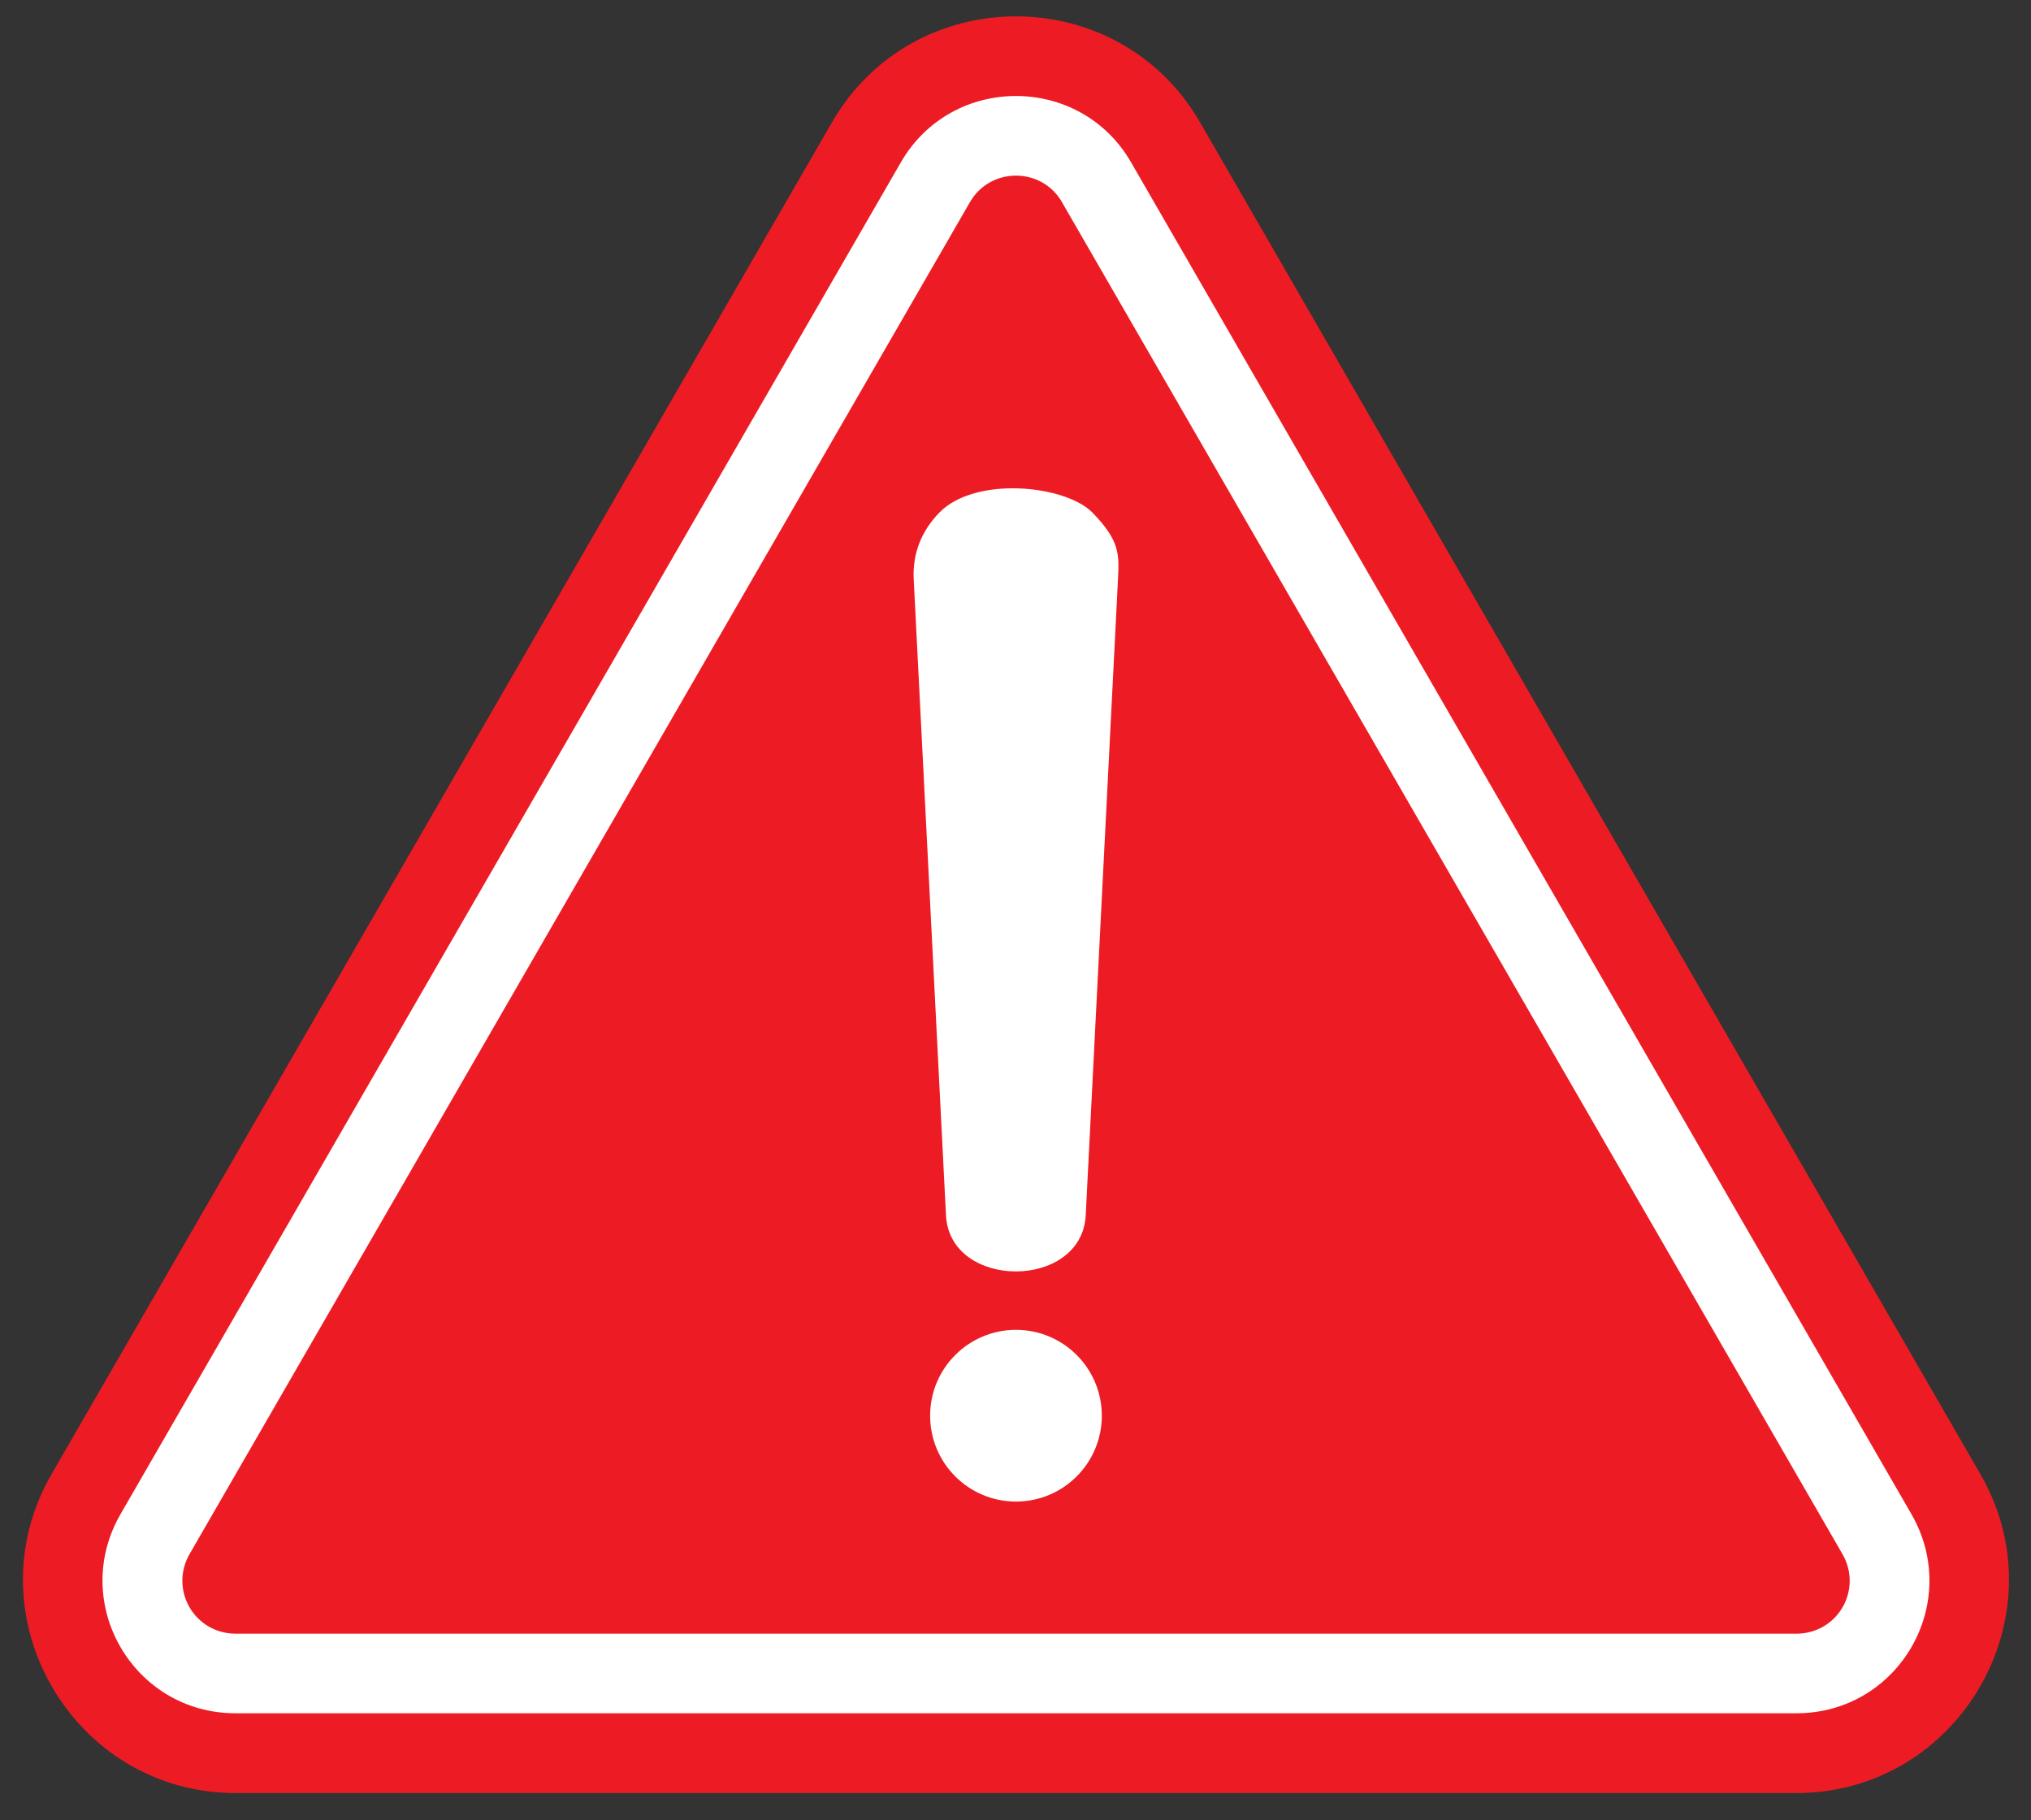
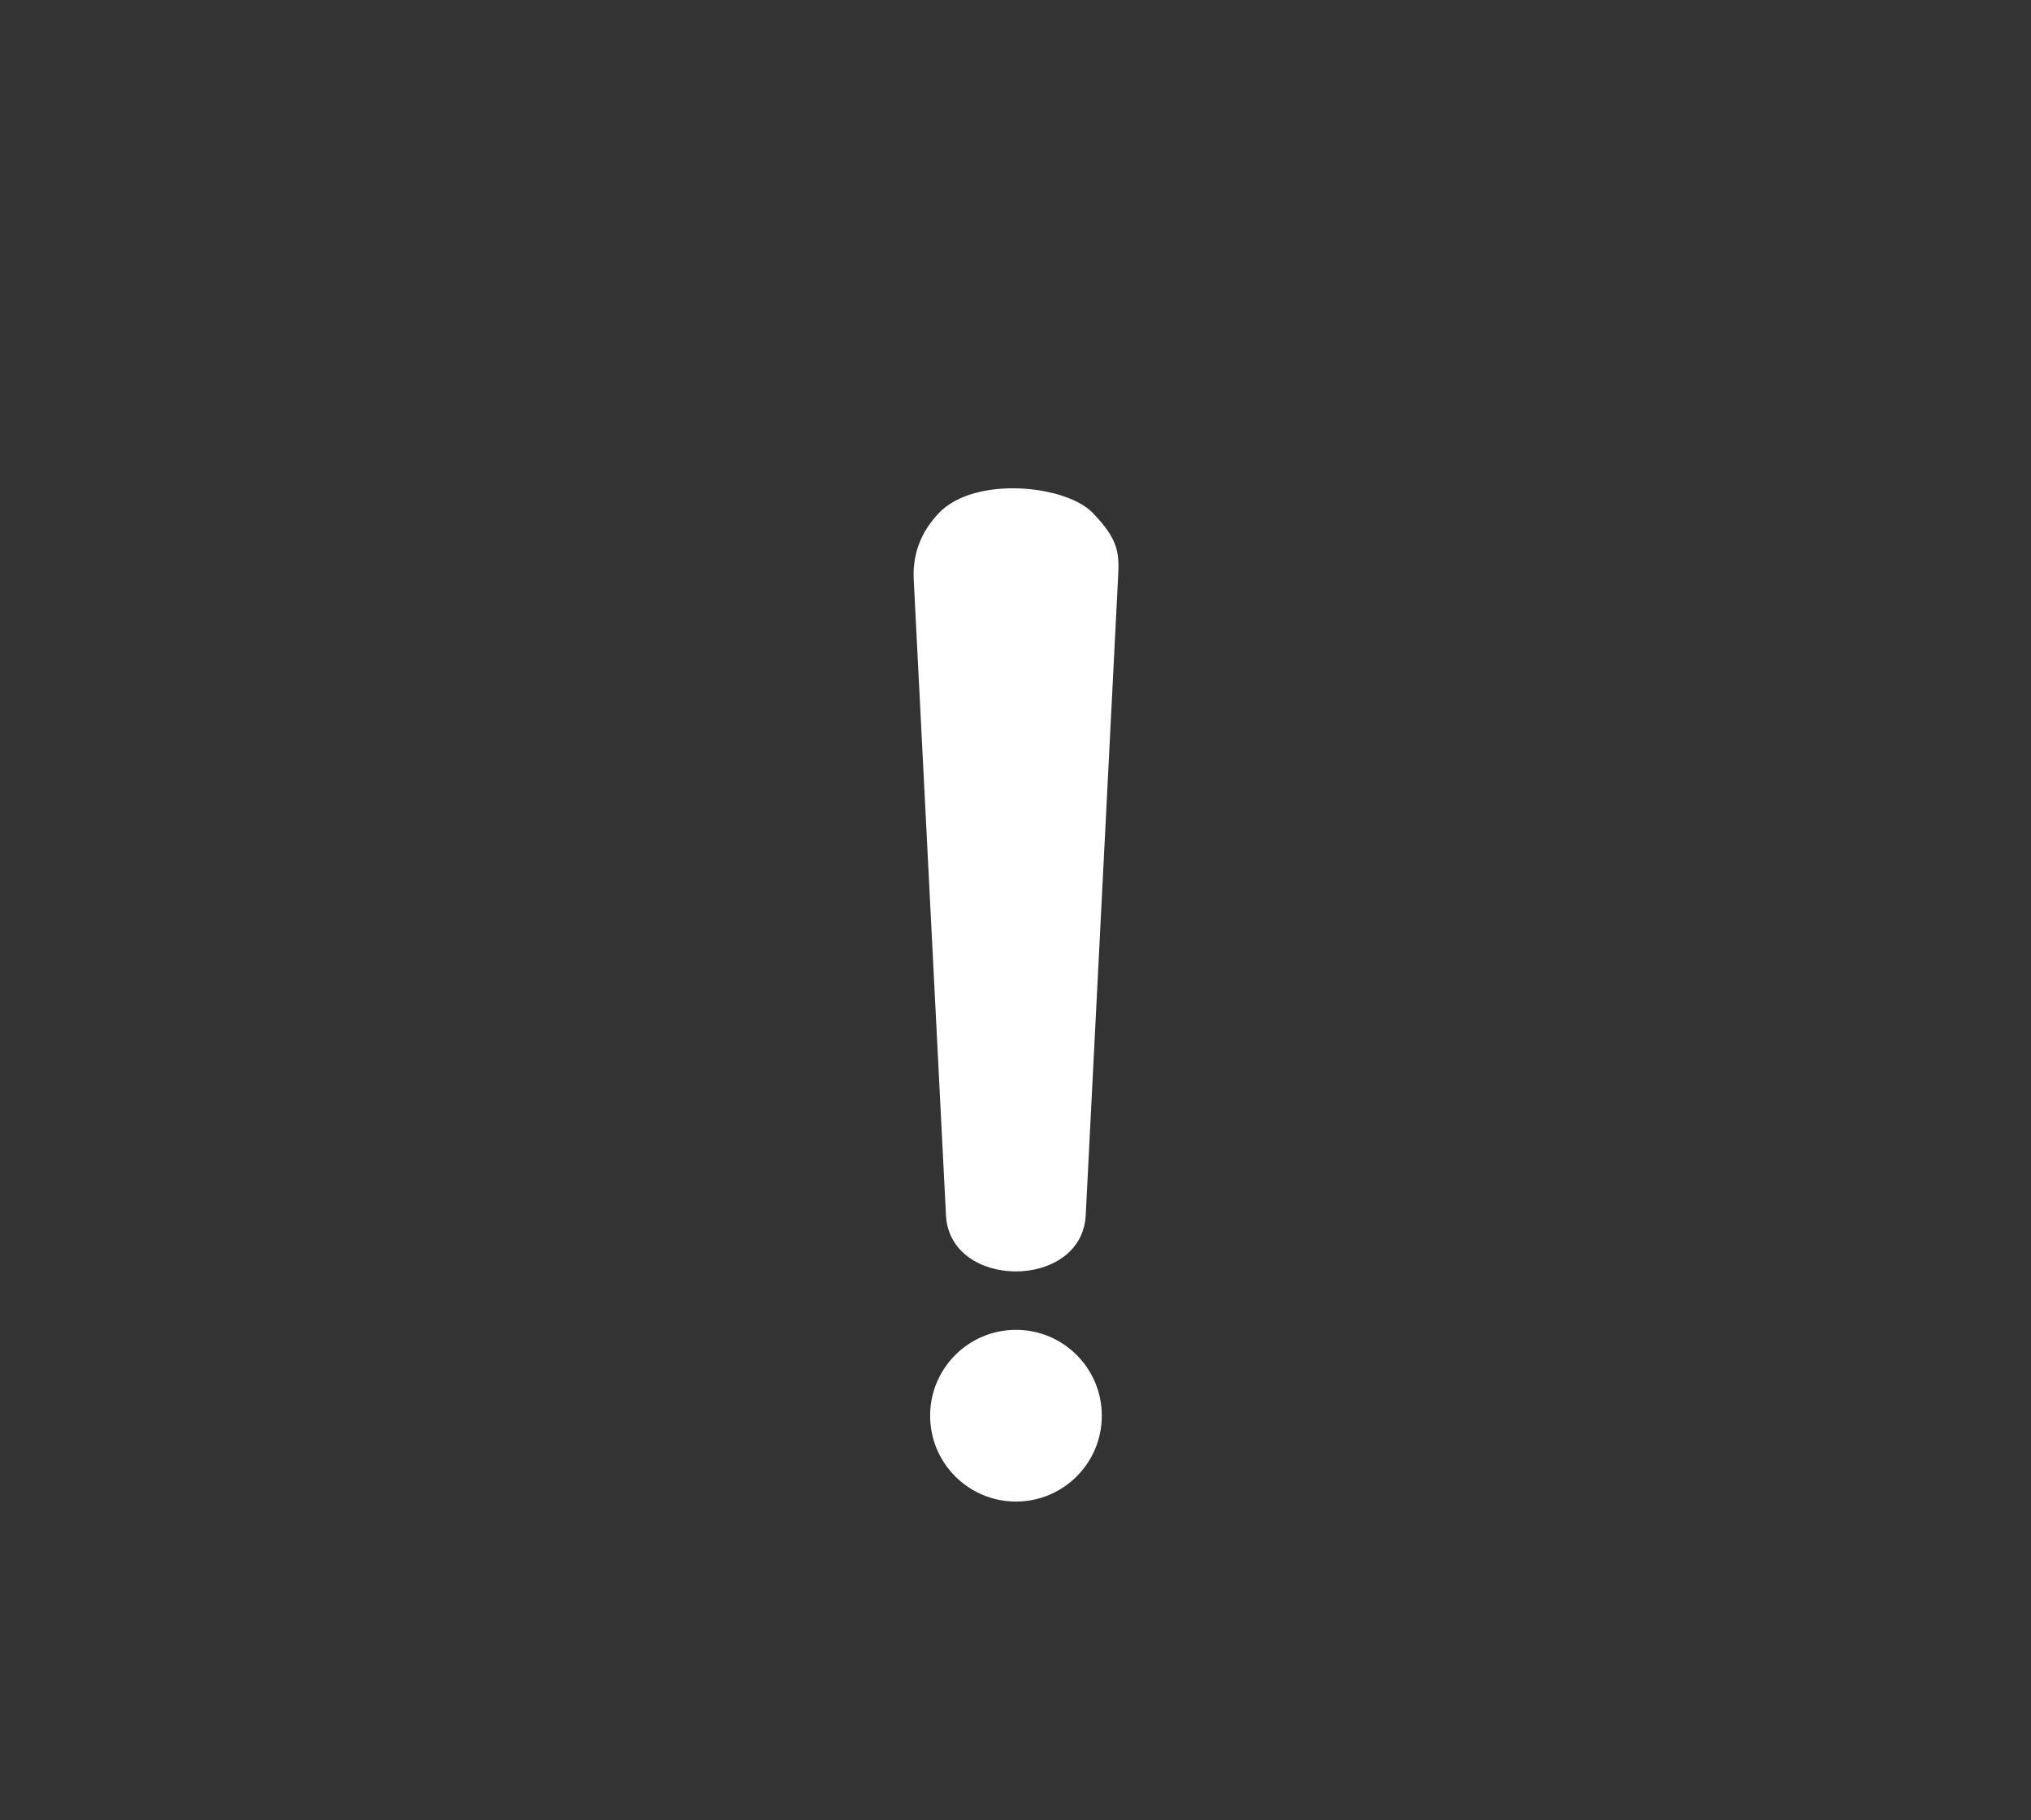
<svg xmlns="http://www.w3.org/2000/svg" id="Layer_1" data-name="Layer 1" viewBox="0 0 260 233">
  <rect x="0" y="0" width="260" height="233" fill="#333333" stroke="none" />
  <defs>
    <style> .cls-1 { fill: #ed1c24; } .cls-1, .cls-2 { fill-rule: evenodd; } .cls-2 { fill: #fff; } </style>
  </defs>
-   <path class="cls-1" d="m153.63,15.67l99.89,173.02c10.44,18.08-2.69,40.82-23.57,40.82H30.17c-20.88,0-34.01-22.74-23.57-40.82L106.5,15.67c10.45-18.1,36.68-18.1,47.13,0h0Z" />
-   <path class="cls-2" d="m144.79,20.77l99.89,173.02c6.57,11.38-1.59,25.51-14.73,25.51H30.17c-13.14,0-21.3-14.14-14.73-25.51L115.33,20.77c6.53-11.31,22.93-11.31,29.46,0h0Zm-8.84,5.1c-2.61-4.52-9.17-4.52-11.78,0L24.28,198.9c-2.64,4.58.61,10.21,5.89,10.21h199.79c5.29,0,8.54-5.63,5.89-10.21L135.95,25.88h0Z" />
  <path class="cls-2" d="m130.06,170.22c6.07,0,10.99,4.92,10.99,10.99s-4.92,10.99-10.99,10.99-10.99-4.92-10.99-10.99,4.92-10.99,10.99-10.99h0Zm9.82-104.58c3.44,3.57,3.41,5.23,3.24,8.5l-4.13,81.41c-.49,9.59-17.41,9.59-17.89,0l-4.13-81.4c-.17-3.27.97-6.14,3.24-8.5,4.61-4.78,16.24-3.57,19.68,0h0Z" />
</svg>